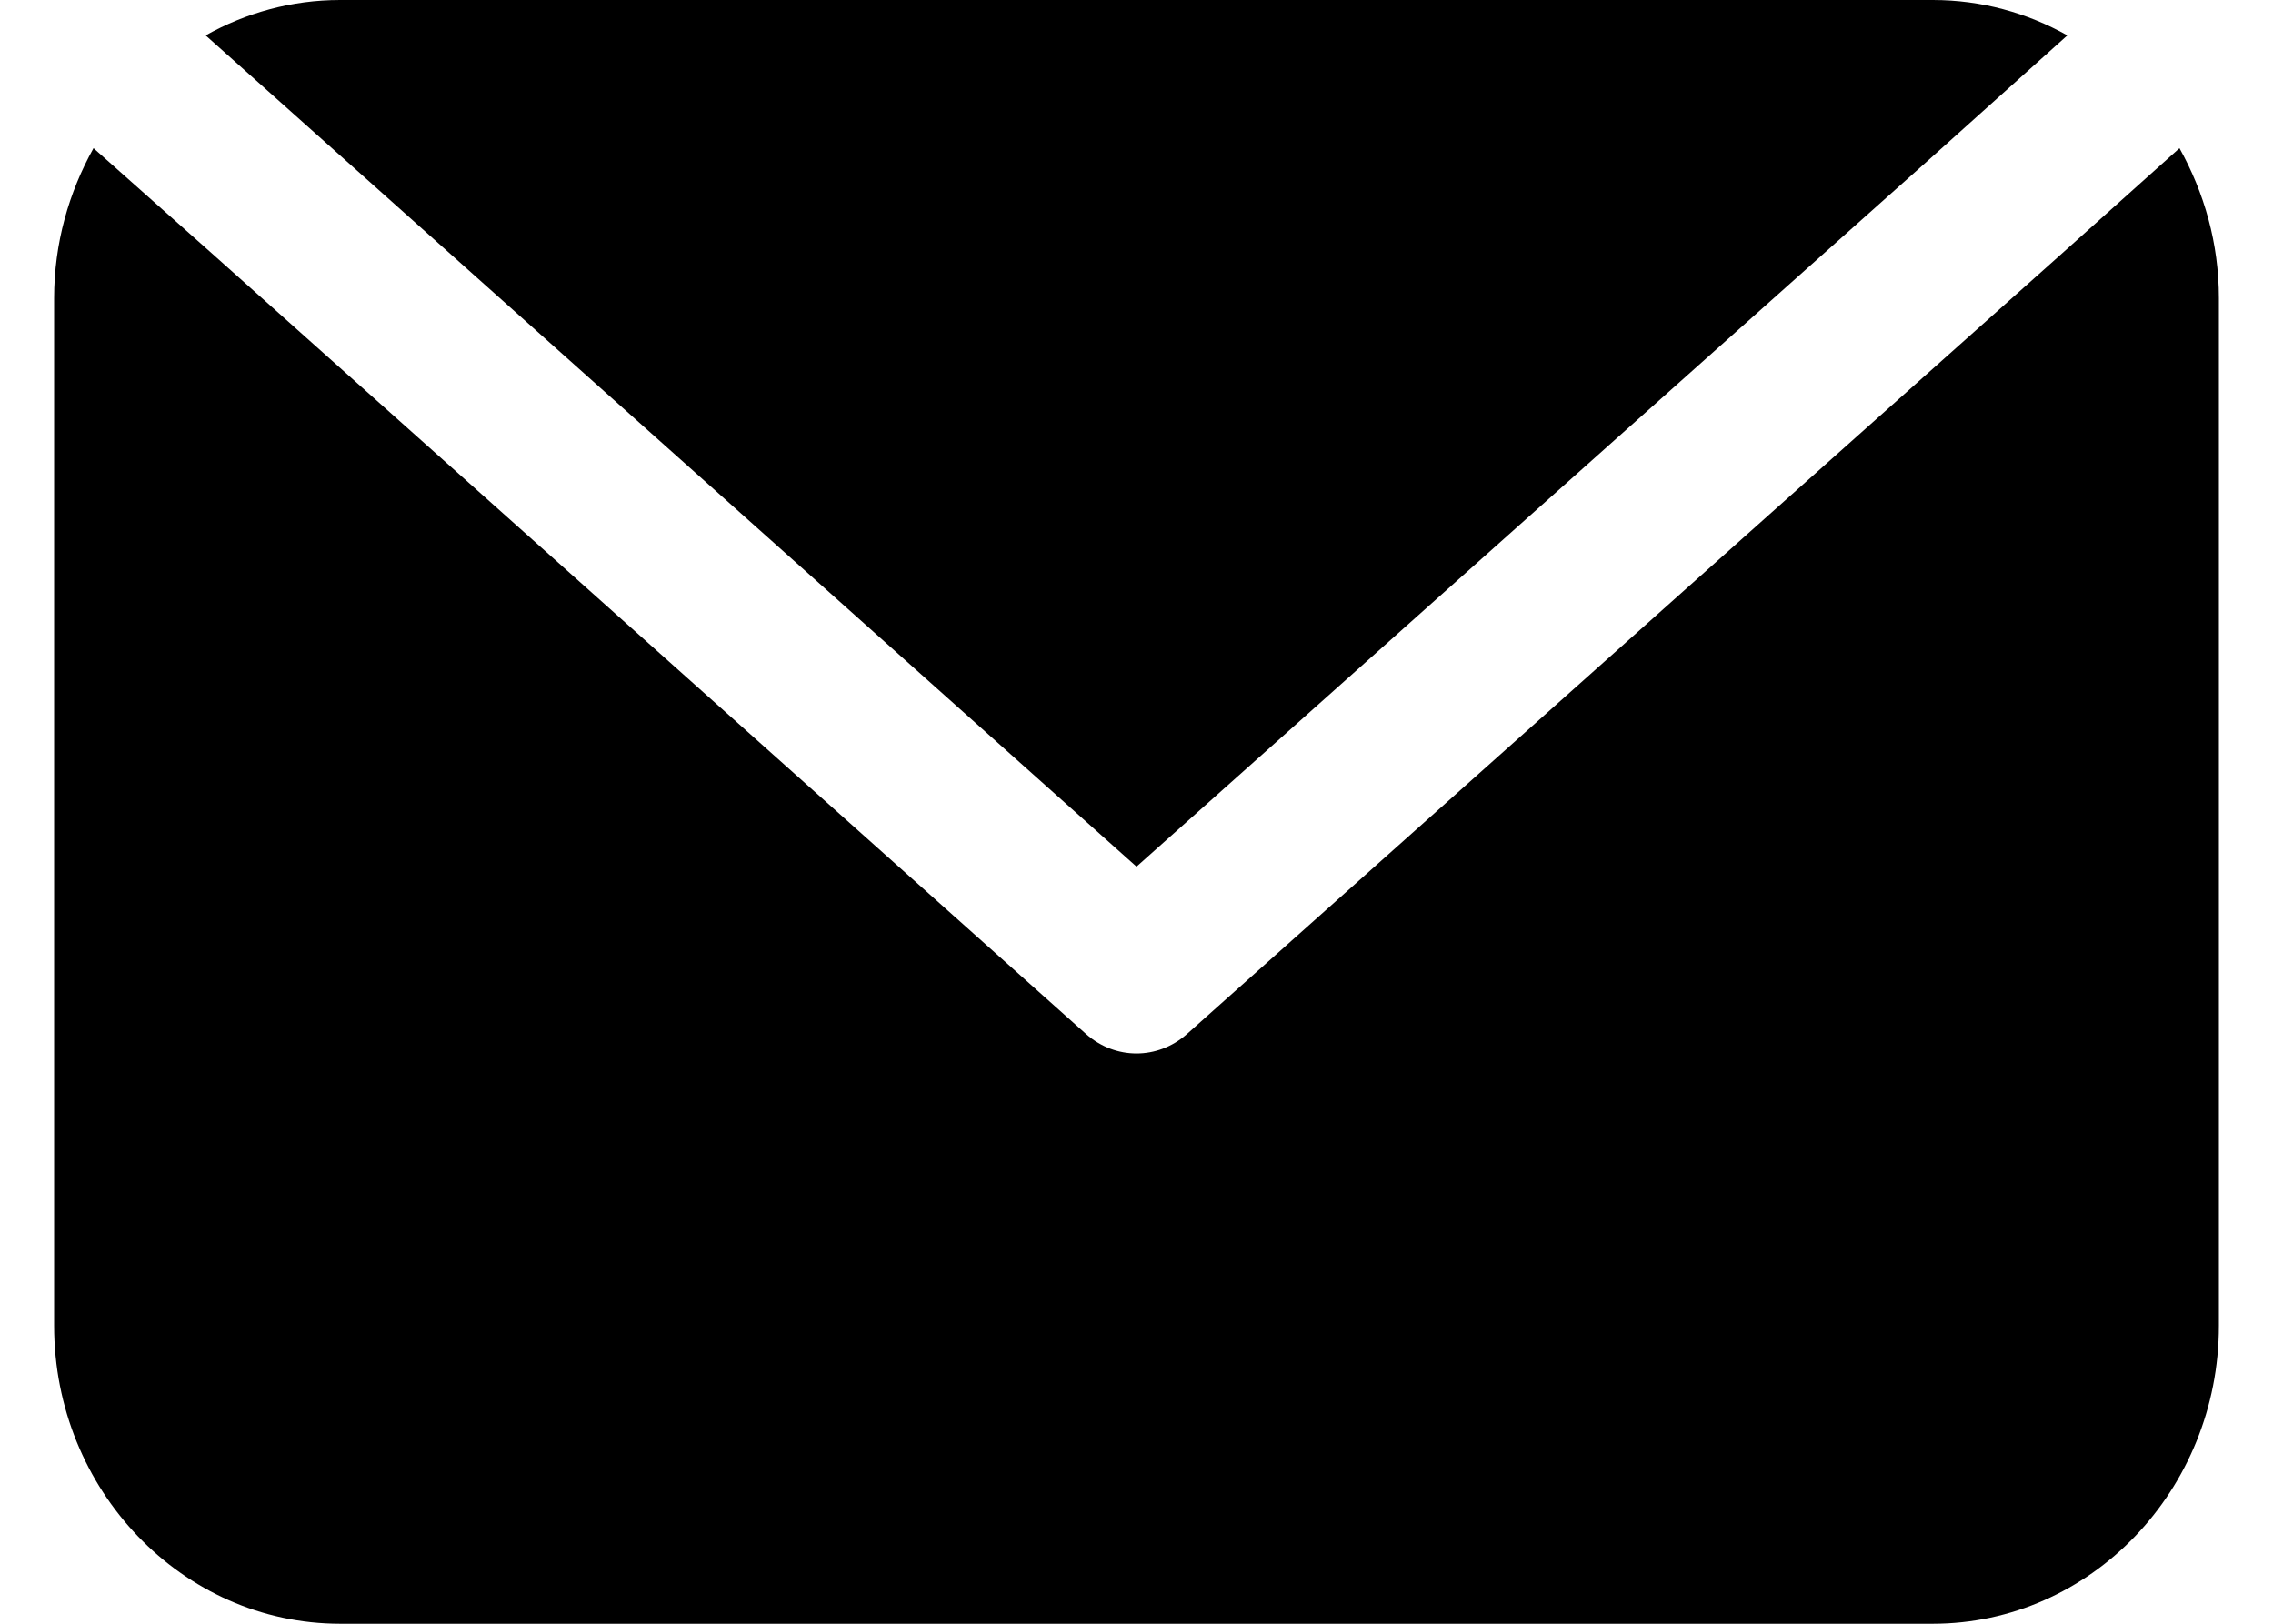
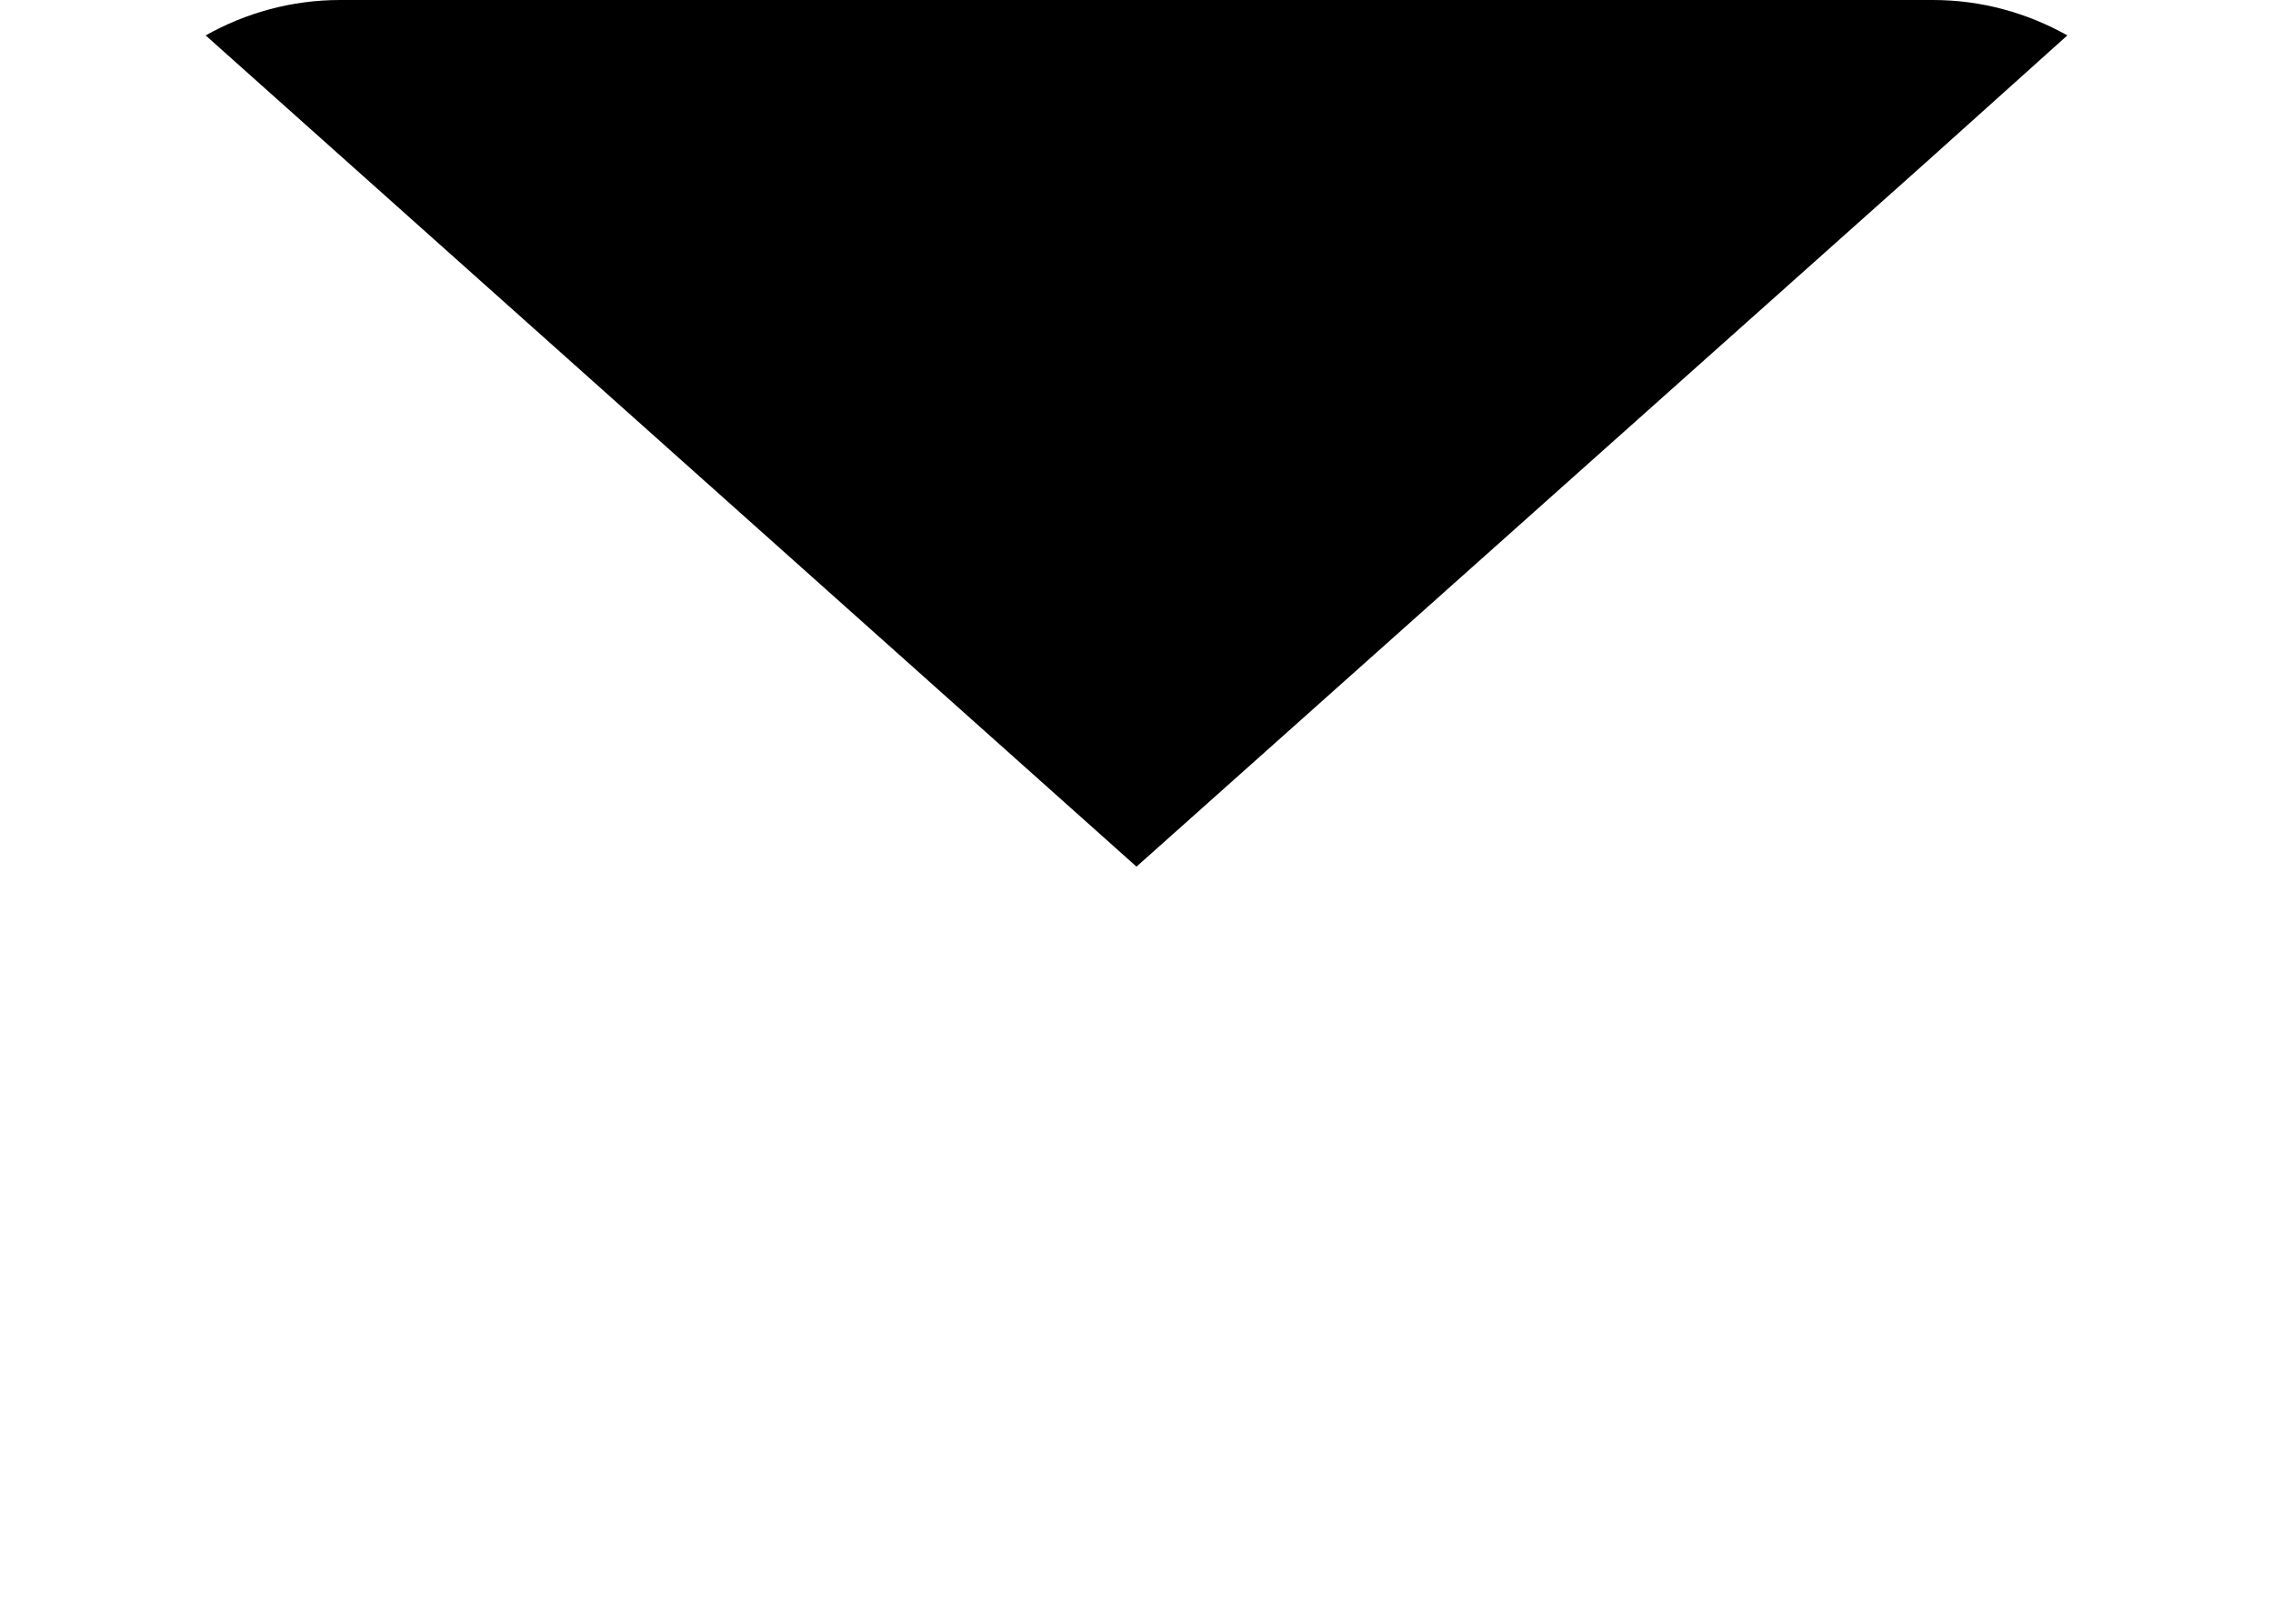
<svg xmlns="http://www.w3.org/2000/svg" width="21" height="15" viewBox="0 0 21 15" fill="none">
-   <path d="M3.143 15H17.857C19.314 15 20.5 13.765 20.5 12.247V2.753C20.5 2.247 20.364 1.778 20.136 1.369L19.014 2.374L10.964 9.554C10.829 9.673 10.664 9.732 10.5 9.732C10.336 9.732 10.171 9.673 10.036 9.554L1.986 2.366L0.864 1.369C0.636 1.778 0.5 2.247 0.5 2.753V12.247C0.5 13.765 1.686 15 3.143 15Z" fill="#F9F9F8" style="fill:#F9F9F8;fill:color(display-p3 0.977 0.977 0.973);fill-opacity:1;" />
  <path d="M10.5 8.006L17.807 1.488L19.1 0.327C18.729 0.119 18.307 0 17.857 0H3.143C2.693 0 2.271 0.119 1.9 0.327L10.5 8.006Z" fill="#F9F9F8" style="fill:#F9F9F8;fill:color(display-p3 0.977 0.977 0.973);fill-opacity:1;" />
</svg>